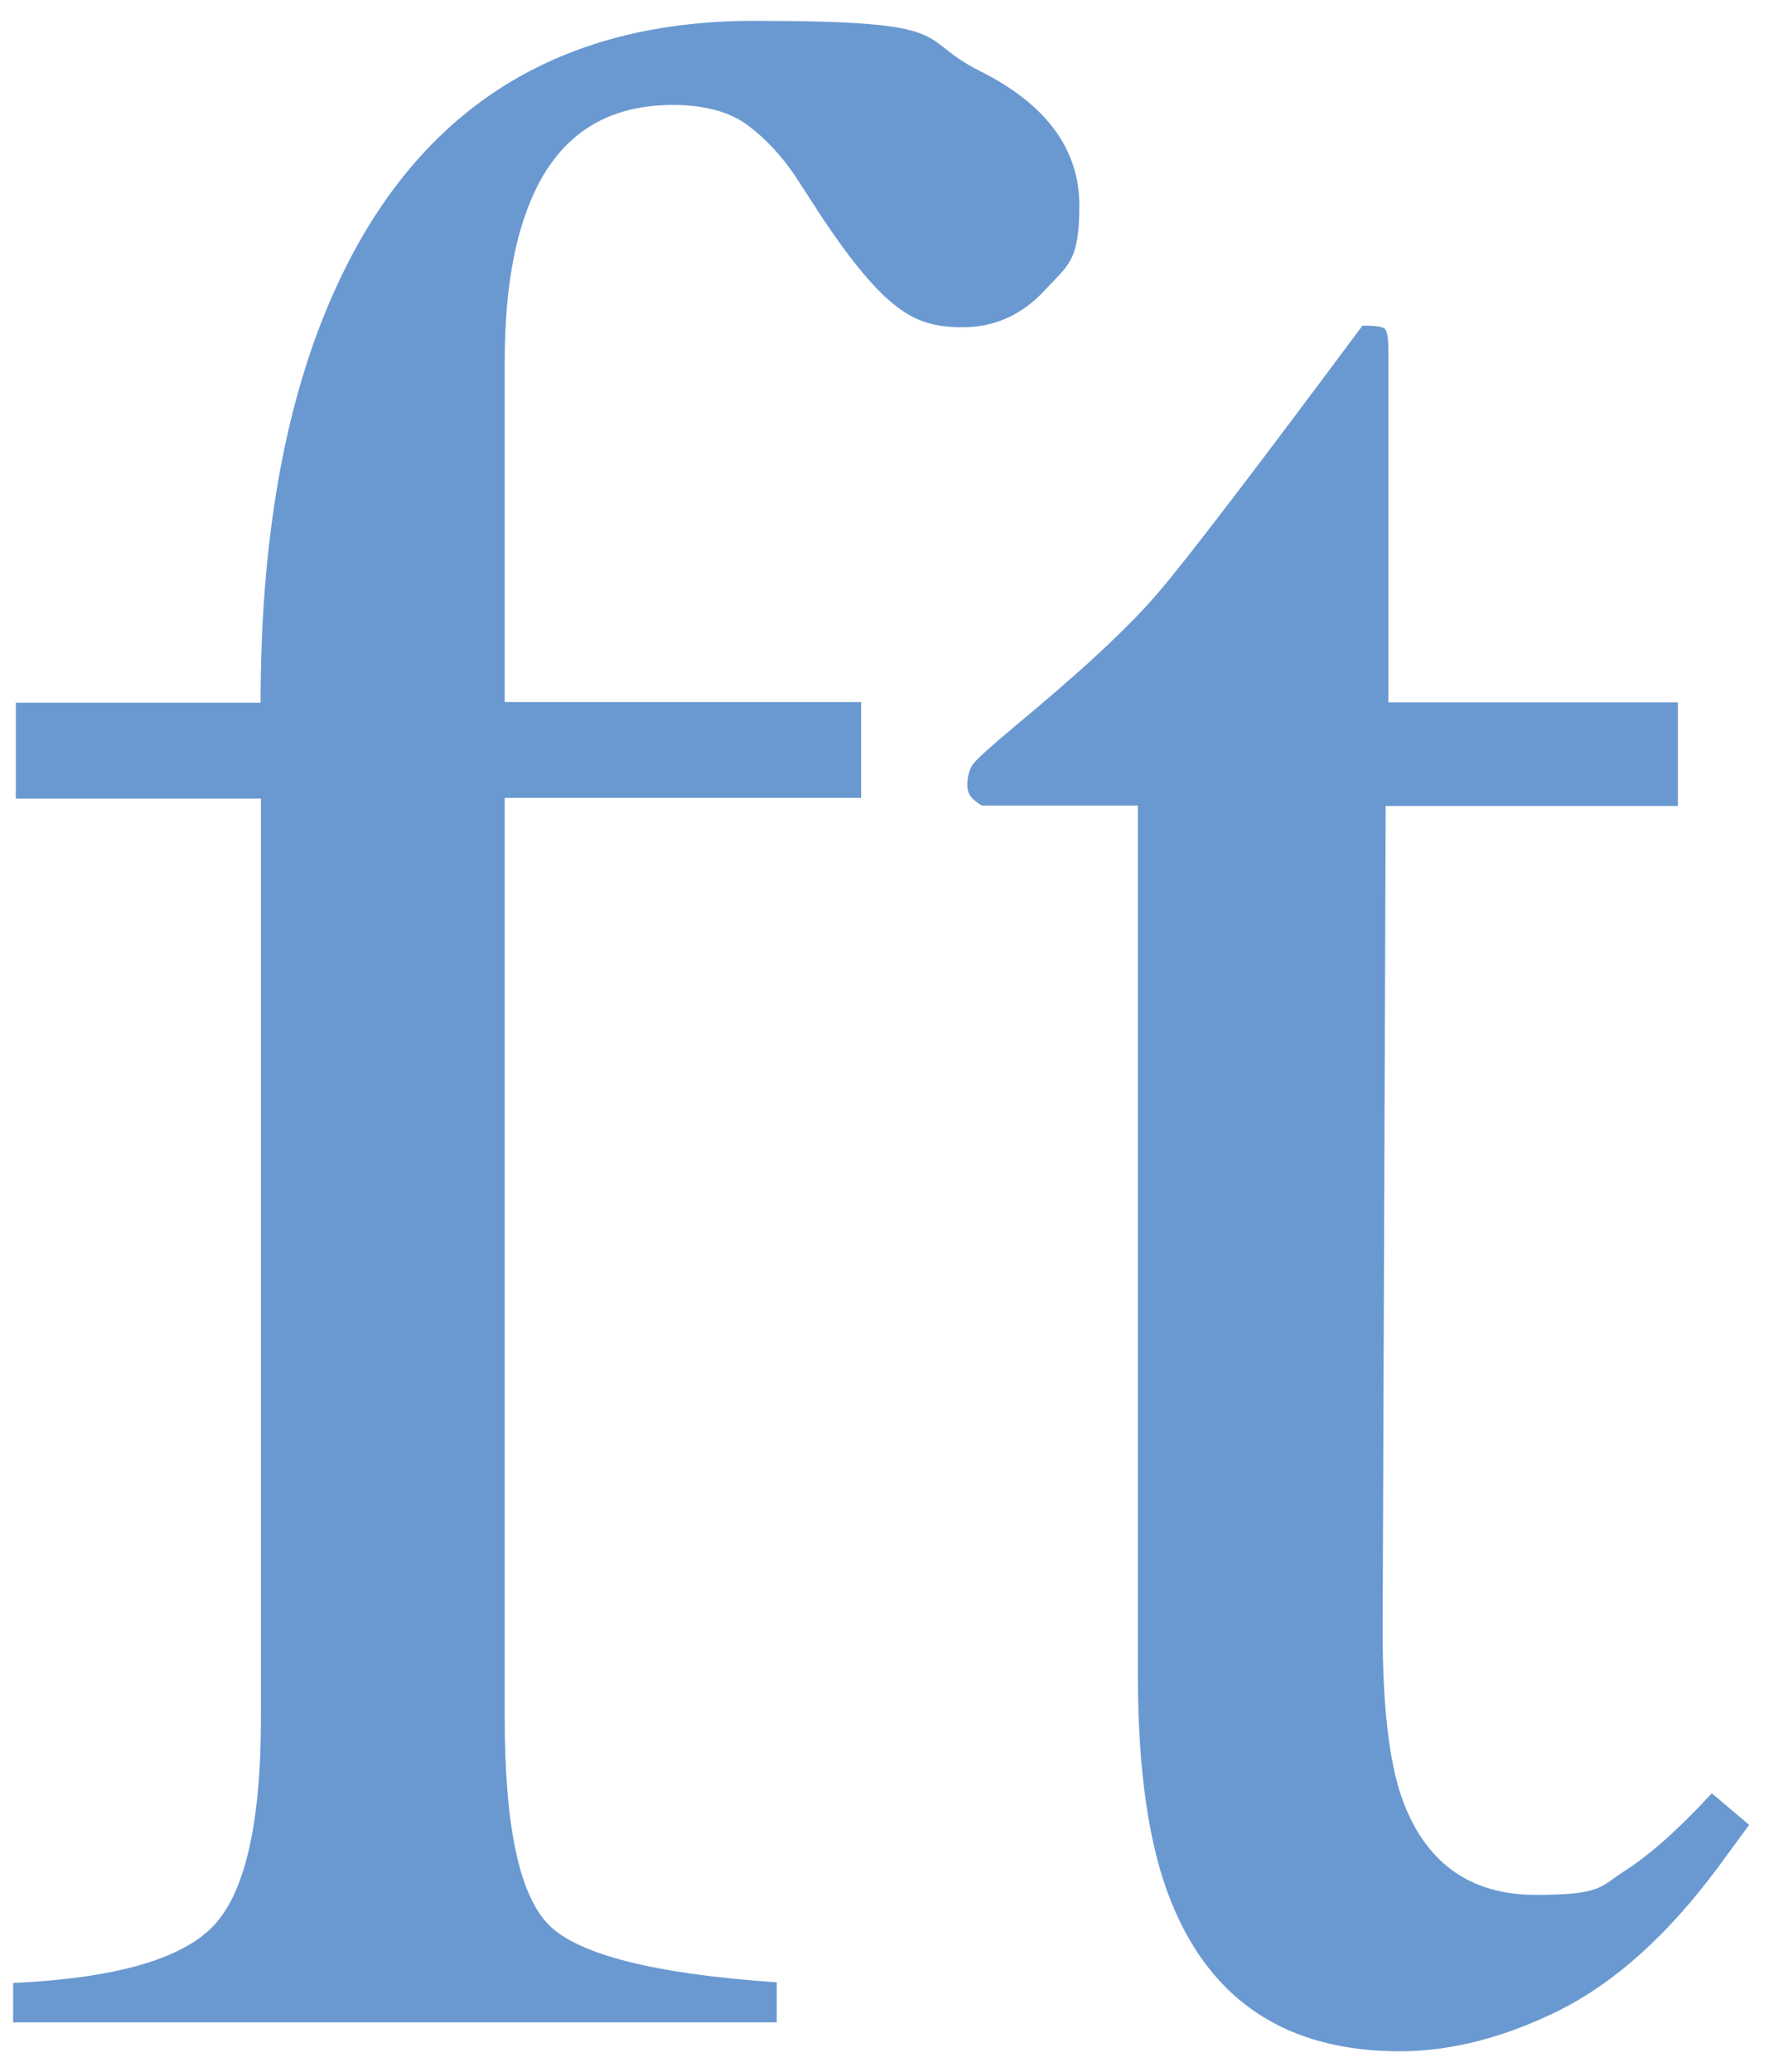
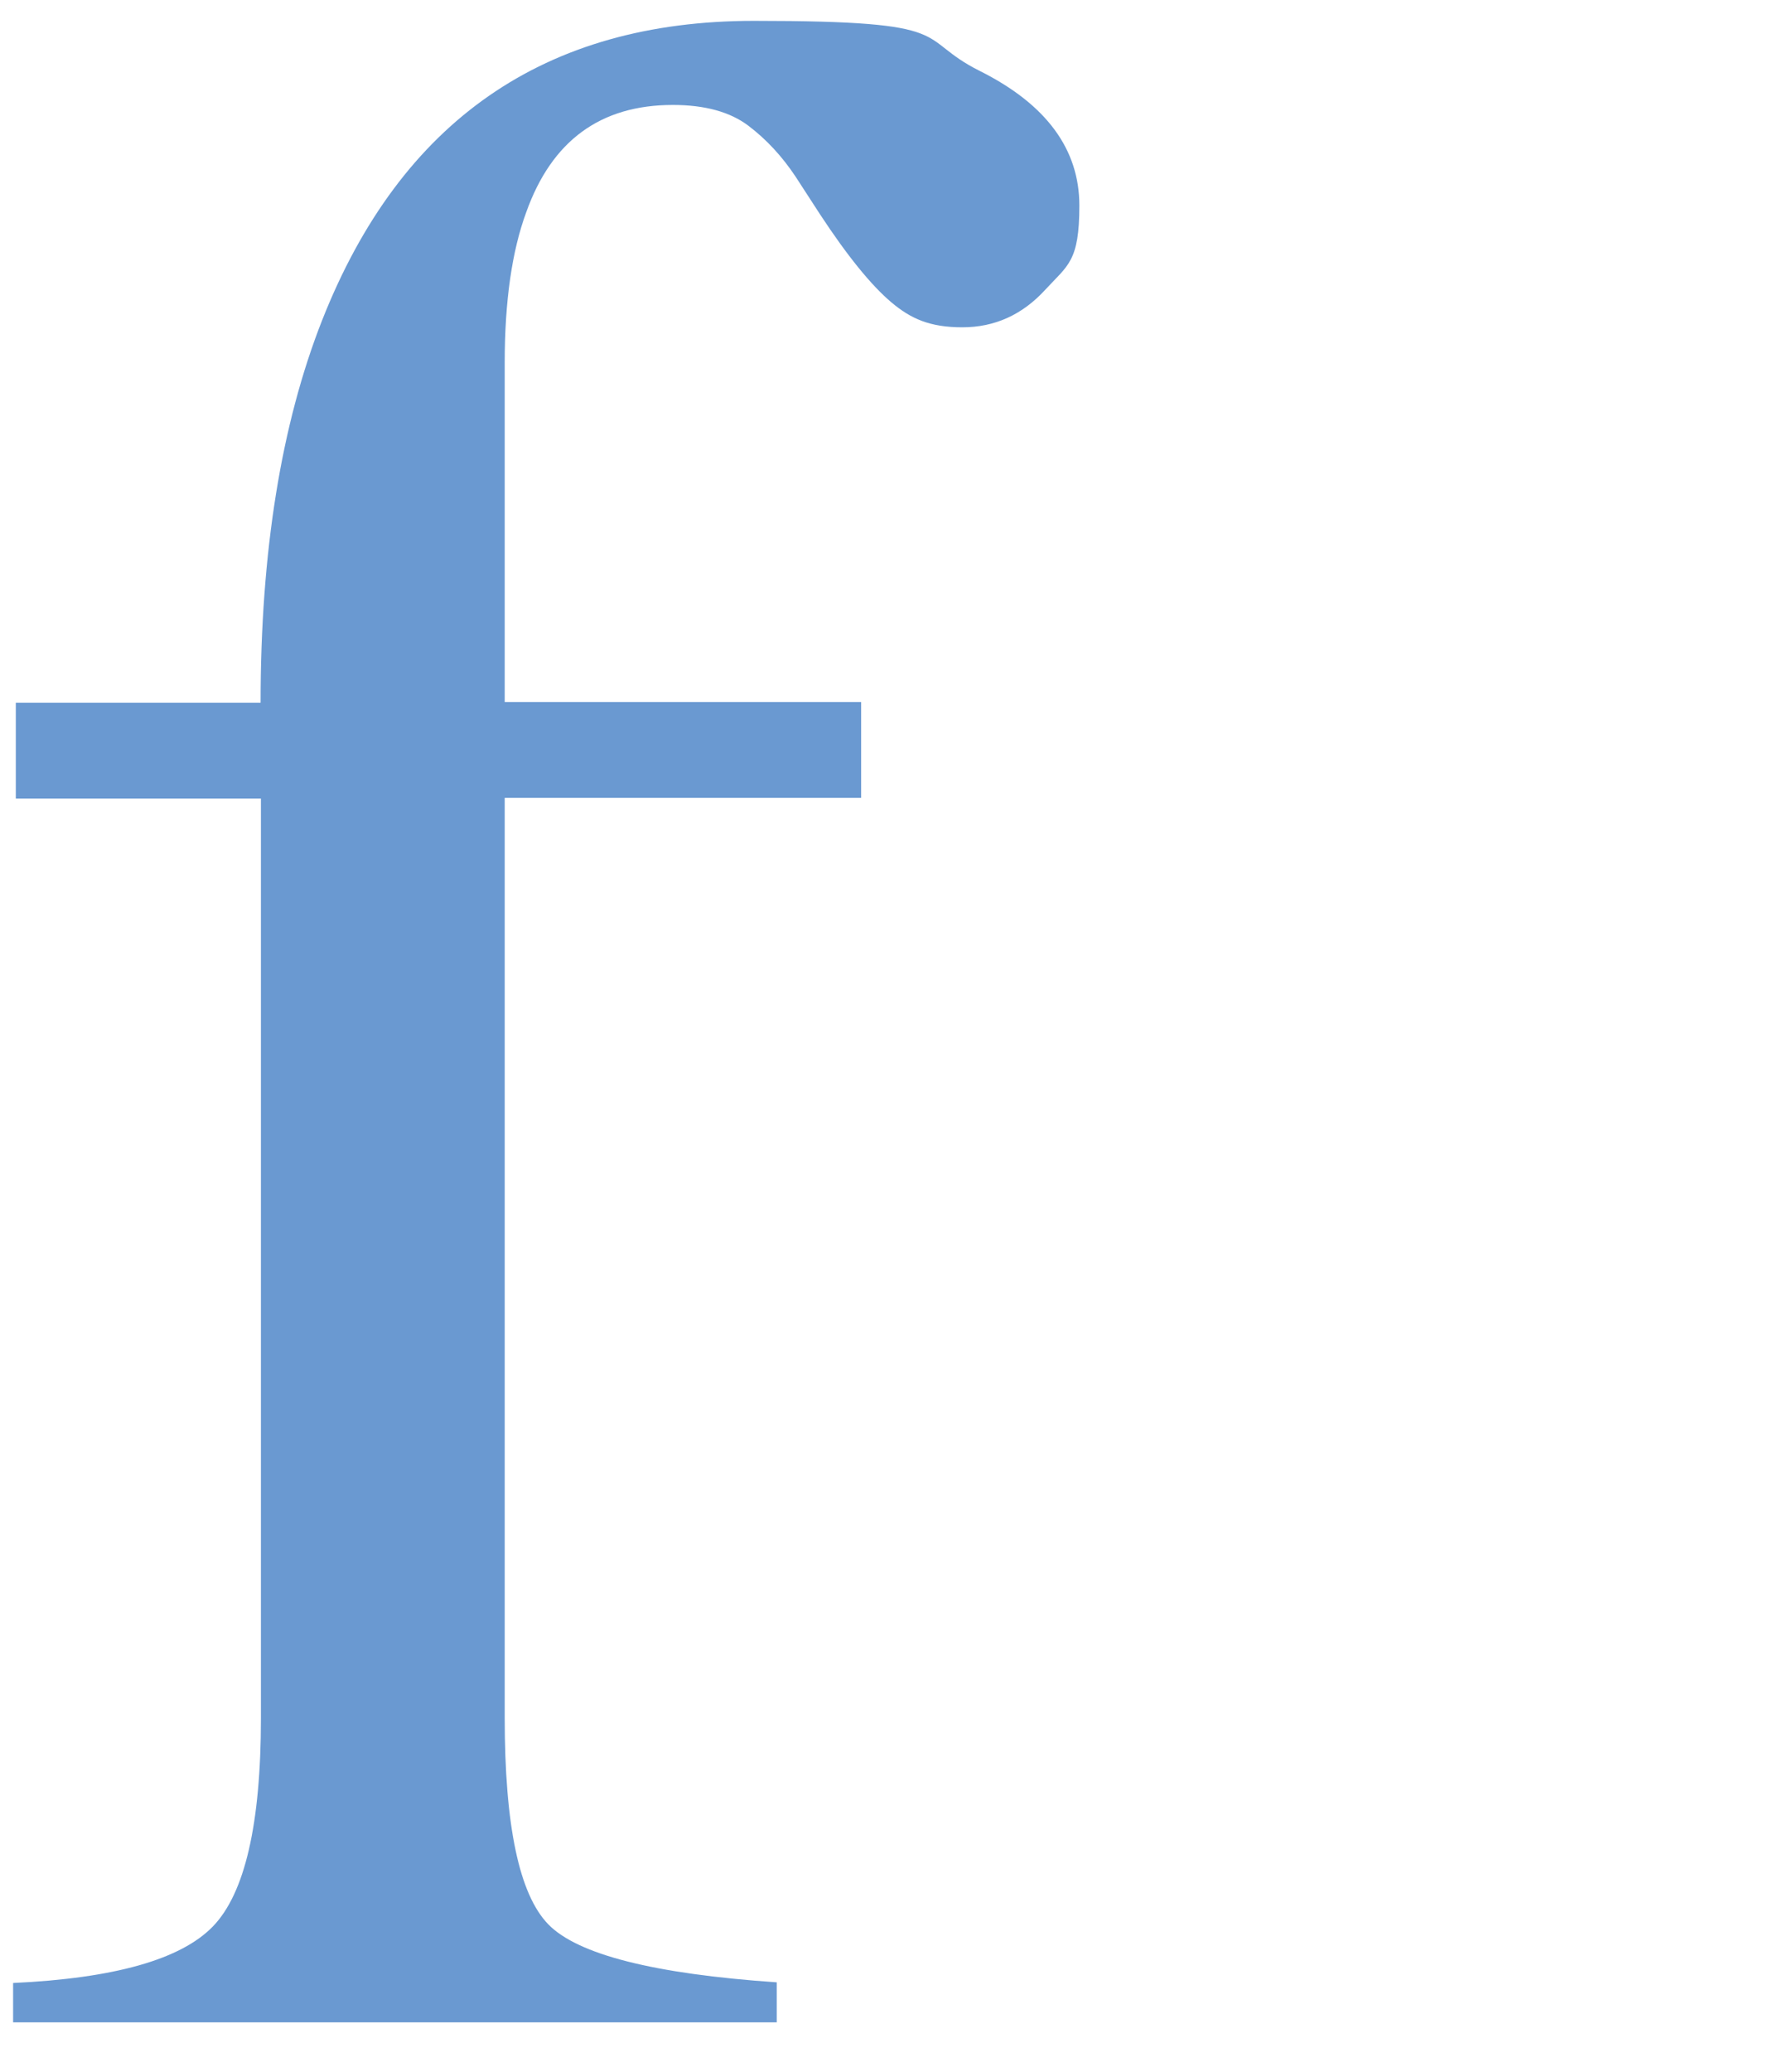
<svg xmlns="http://www.w3.org/2000/svg" id="Layer_1" version="1.1" viewBox="0 0 526.1 615.9">
  <defs>
    <style>
      .st0 {
        fill: #6a99d1;
      }
    </style>
  </defs>
  <path class="st0" d="M3.9,589.5c30.1-1.4,49.9-7,59.4-16.8,9.5-9.8,14.3-30.4,14.3-62V237.4H4.7v-28.5h72.8c0-44.8,6.1-82.7,18.3-113.7C119.2,35.9,162,6.2,224.2,6.2s47.4,5,67.2,14.9c19.8,9.9,29.6,23.3,29.6,40s-3.4,17.7-10.2,25.1c-6.8,7.4-15,11.1-24.6,11.1s-15.3-2.5-21.2-7.5c-5.9-5-13-13.7-21.2-26.2l-7.2-11.1c-4-6-8.6-11-14-15.1-5.4-4.1-12.9-6.2-22.5-6.2-21.5,0-36,10.6-43.6,31.9-4.2,11.4-6.4,26.3-6.4,44.7v100.9h106v28.5h-106v273.4c0,32.1,4.3,52.6,13,61.5,8.7,8.9,31.3,14.7,67.9,17.2v11.9H3.9v-11.9Z" />
-   <path class="st0" d="M499,208.9v30.7h-86.9l-.9,245.3c0,21.6,1.8,37.9,5.5,49,6.8,19.6,20.2,29.4,40,29.4s19.1-2.4,26.6-7.2c7.5-4.8,16.1-12.5,25.8-23l11.1,9.4-9.4,12.8c-14.8,19.9-30.4,33.9-46.8,42.2-16.5,8.2-32.4,12.3-47.7,12.3-33.5,0-56.2-14.9-68.1-44.7-6.5-16.2-9.8-38.6-9.8-67.3V239.5h-46.4c-1.4-.9-2.5-1.7-3.2-2.6-.7-.9-1.1-2-1.1-3.4,0-2.8.6-5,1.9-6.6,1.3-1.6,5.3-5.2,12.1-10.9,19.6-16.2,33.7-29.3,42.4-39.4,8.7-10.1,29-36.7,61.1-79.8,3.7,0,5.9.3,6.6.9.7.6,1.1,2.7,1.1,6.4v104.7h86Z" />
</svg>